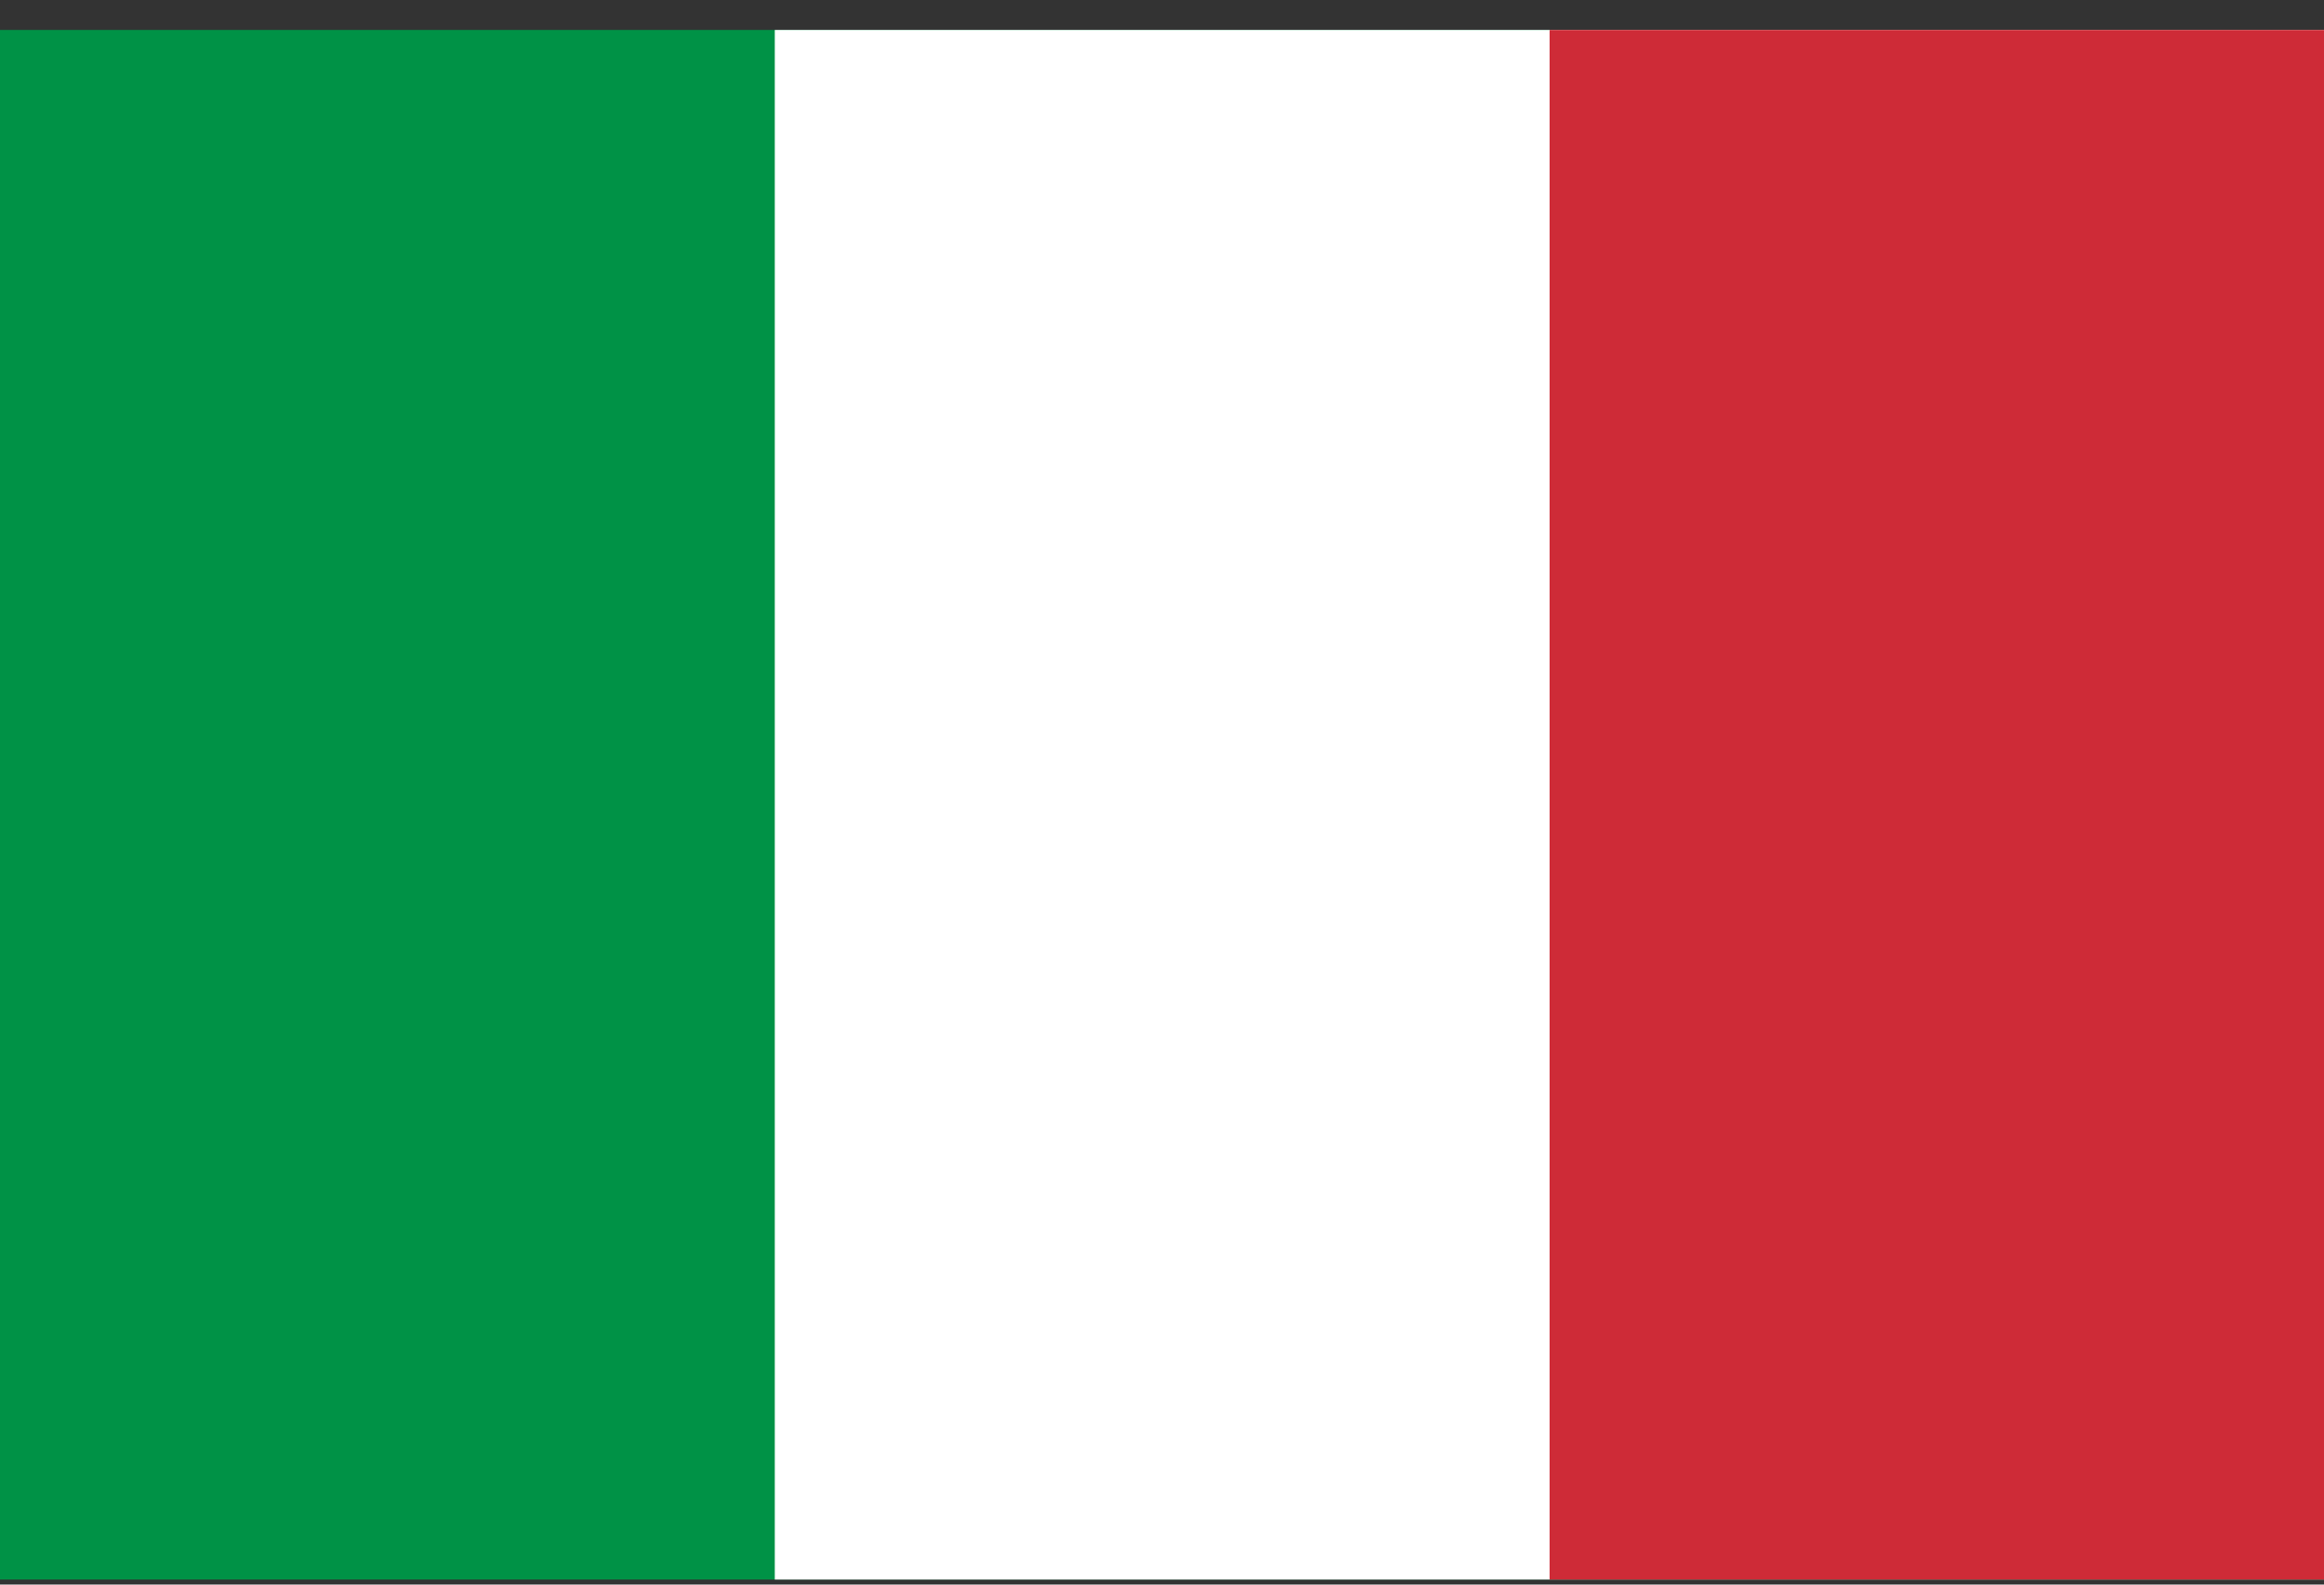
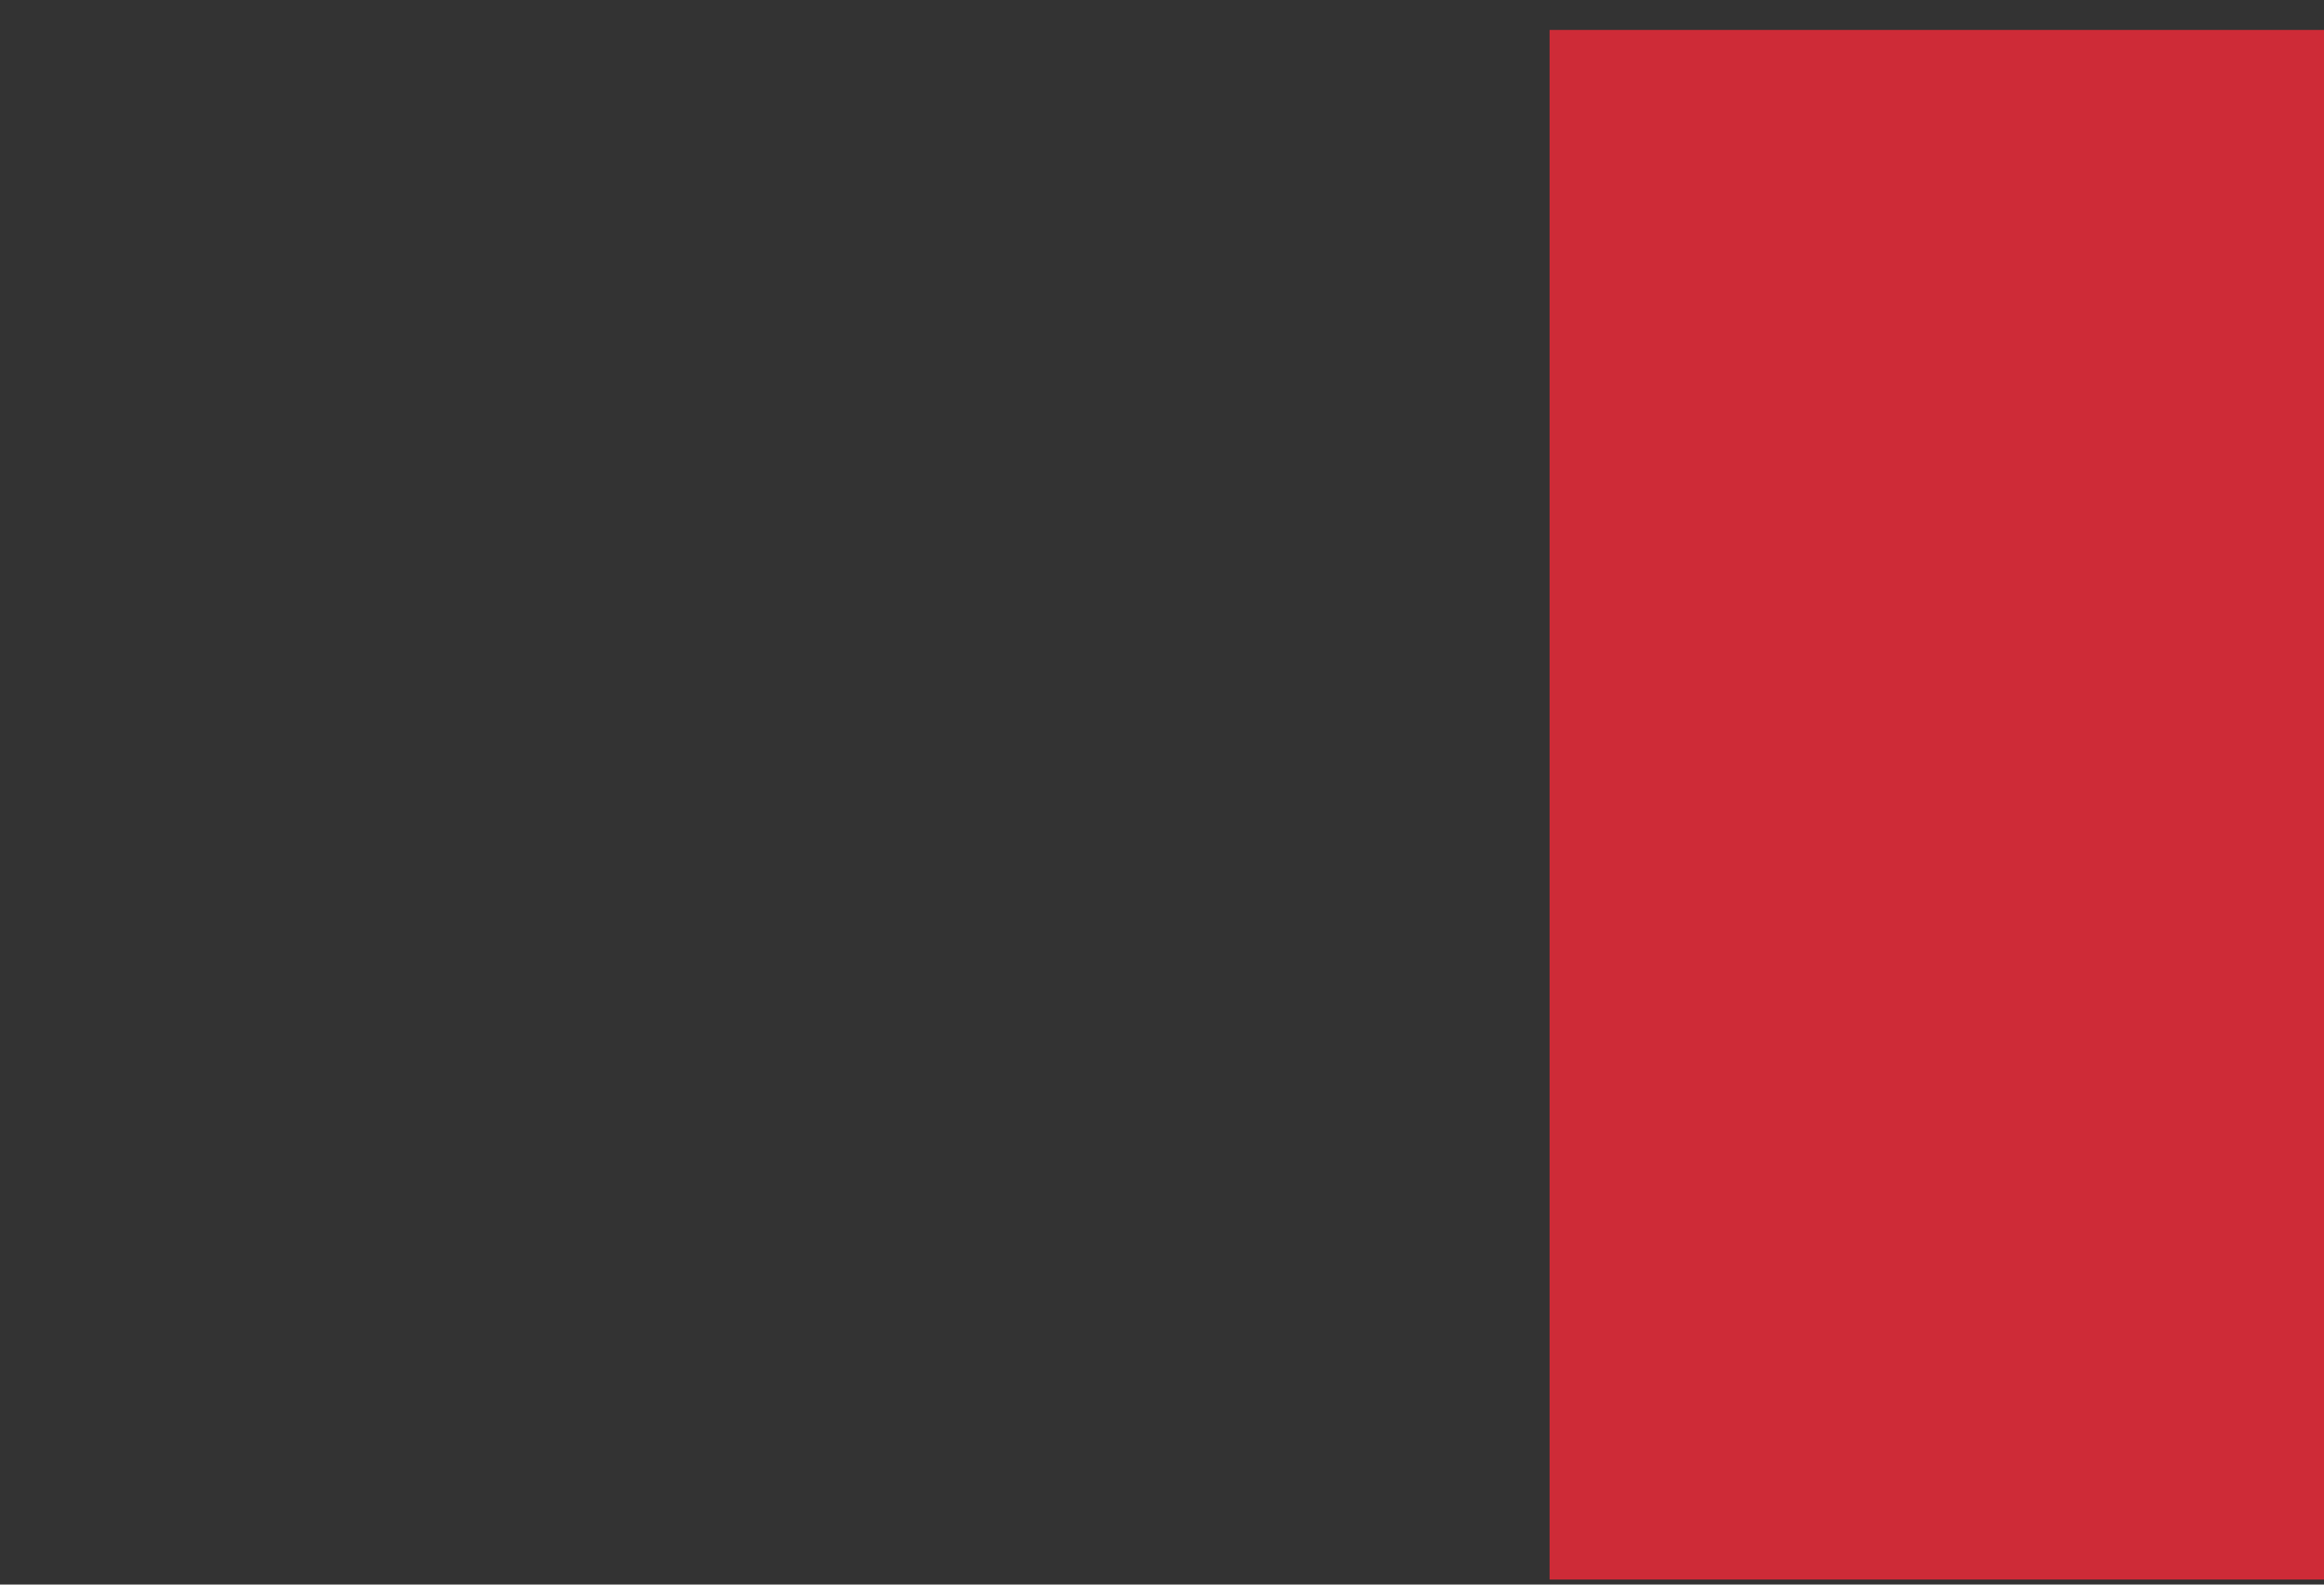
<svg xmlns="http://www.w3.org/2000/svg" xmlns:ns1="http://www.inkscape.org/namespaces/inkscape" xmlns:ns2="http://sodipodi.sourceforge.net/DTD/sodipodi-0.dtd" xmlnsdc="http://purl.org/dc/elements/1.1/" xmlnscc="http://creativecommons.org/ns#" xmlnsrdf="http://www.w3.org/1999/02/22-rdf-syntax-ns#" xmlnssvg="http://www.w3.org/2000/svg" xmlnsXlink="http://www.w3.org/1999/xlink" viewBox="0 0 44 30" version="1.1" id="svg8" ns1:version="1.0.2-2 (e86c870879, 2021-01-15)" ns2:docname="flagIt.svg">
  <rect x="0" y="0" width="44" height="30" fill="#333333" stroke="none" />
  <defs id="defs2" />
  <ns2:namedview id="base" pagecolor="#ffffff" bordercolor="#666666" borderopacity="1.0" ns1:pageopacity="0.0" ns1:pageshadow="2" ns1:zoom="5.2127321" ns1:cx="25.680164" ns1:cy="50.202653" ns1:document-units="mm" ns1:current-layer="layer1" ns1:document-rotation="0" showgrid="false" ns1:window-width="1920" ns1:window-height="986" ns1:window-x="-11" ns1:window-y="-11" ns1:window-maximized="1" />
  <g id="layer1">
    <g id="g1046" transform="matrix(14.669,0,0,14.669,0,0.567)" ns1:label="italy" style="display:inline" ns1:export-xdpi="999" ns1:export-ydpi="999">
-       <rect width="3" height="2" fill="#009246" id="rect1028-4" x="0" y="0" />
-       <rect width="2" height="2" x="1" fill="#ffffff" id="rect1030" y="0" />
      <rect width="1" height="2" x="2" fill="#ce2b37" id="rect1032" y="0" />
    </g>
  </g>
</svg>